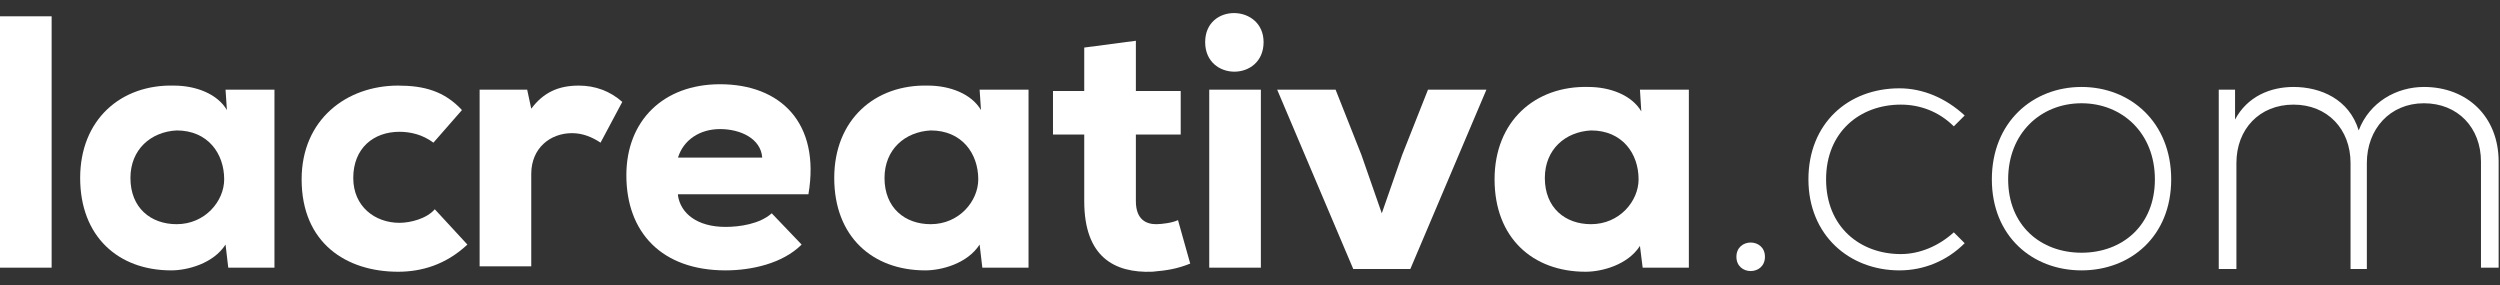
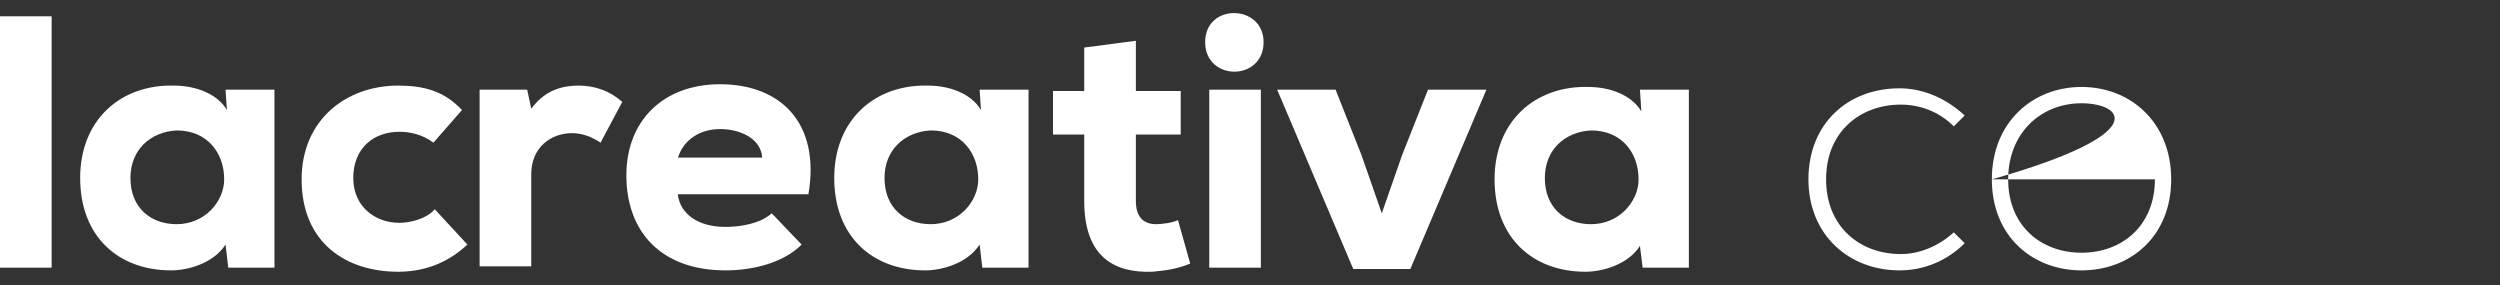
<svg xmlns="http://www.w3.org/2000/svg" width="184px" height="21px" viewBox="0 0 184 21" version="1.1">
  <rect x="0" y="0" width="184" height="21" fill="#333333" stroke="none" />
  <title>Untitled</title>
  <desc>Created with Sketch.</desc>
  <defs />
  <g id="Page-1" stroke="none" stroke-width="1" fill="none" fill-rule="evenodd">
    <g id="logo" fill="#FFFFFF">
      <g id="Group">
        <polygon id="Shape" points="3.8 1.2 3.8 19.7 0 19.7 0 1.2" />
        <path d="M16.6,6.6 L20.2,6.6 L20.2,19.7 L16.8,19.7 L16.6,18 C15.7,19.4 13.8,19.9 12.6,19.9 C8.7,19.9 5.9,17.4 5.9,13.1 C5.9,8.8 8.9,6.2 12.8,6.3 C14.4,6.3 16,6.9 16.7,8.1 L16.6,6.6 Z M9.6,13.1 C9.6,15.3 11.1,16.5 13,16.5 C15.1,16.5 16.5,14.8 16.5,13.2 C16.5,11.3 15.3,9.6 13,9.6 C11.1,9.7 9.6,11 9.6,13.1 Z" id="Shape" />
        <path d="M34.4,18 C32.8,19.5 31,20 29.3,20 C25.5,20 22.2,17.9 22.2,13.2 C22.2,8.8 25.5,6.3 29.3,6.3 C31.2,6.3 32.7,6.7 34,8.1 L31.9,10.5 C31.1,9.9 30.2,9.7 29.4,9.7 C27.5,9.7 26,10.9 26,13.1 C26,15.2 27.6,16.4 29.4,16.4 C30.2,16.4 31.4,16.1 32,15.4 L34.4,18 Z" id="Shape" />
        <path d="M38.8,6.6 L39.1,8 C40,6.8 41.1,6.3 42.6,6.3 C43.8,6.3 44.9,6.7 45.8,7.5 L44.2,10.5 C43.6,10.1 42.9,9.8 42.1,9.8 C40.5,9.8 39.1,10.9 39.1,12.8 L39.1,19.6 L35.3,19.6 L35.3,6.6 L38.8,6.6 L38.8,6.6 Z" id="Shape" />
        <path d="M49.9,14.4 C50.1,15.7 51.3,16.7 53.4,16.7 C54.4,16.7 55.9,16.5 56.8,15.7 L59,18 C57.6,19.4 55.3,19.9 53.4,19.9 C48.7,19.9 46.1,17.1 46.1,12.9 C46.1,8.9 48.8,6.2 53,6.2 C57.4,6.2 60.4,9 59.5,14.3 L49.9,14.3 L49.9,14.4 Z M56.1,11.6 C56,10.2 54.5,9.5 53,9.5 C51.5,9.5 50.3,10.3 49.9,11.6 L56.1,11.6 Z" id="Shape" />
        <path d="M72.1,6.6 L75.7,6.6 L75.7,19.7 L72.3,19.7 L72.1,18 C71.2,19.4 69.3,19.9 68.1,19.9 C64.2,19.9 61.4,17.4 61.4,13.1 C61.4,8.8 64.4,6.2 68.3,6.3 C69.9,6.3 71.5,6.9 72.2,8.1 L72.1,6.6 Z M65.1,13.1 C65.1,15.3 66.6,16.5 68.5,16.5 C70.6,16.5 72,14.8 72,13.2 C72,11.3 70.8,9.6 68.5,9.6 C66.6,9.7 65.1,11 65.1,13.1 Z" id="Shape" />
        <path d="M83.6,3 L83.6,6.7 L86.9,6.7 L86.9,9.9 L83.6,9.9 L83.6,14.8 C83.6,16.2 84.4,16.5 85.1,16.5 C85.5,16.5 86.3,16.4 86.7,16.2 L87.6,19.4 C86.6,19.8 85.9,19.9 84.8,20 C82,20.1 79.8,18.9 79.8,14.8 L79.8,9.9 L77.5,9.9 L77.5,6.7 L79.8,6.7 L79.8,3.5 L83.6,3 Z" id="Shape" />
        <path d="M93,3.1 C93,6 88.7,6 88.7,3.1 C88.7,0.2 93,0.3 93,3.1 Z M89,6.6 L89,19.7 L92.8,19.7 L92.8,6.6 L89,6.6 Z" id="Shape" />
        <polygon id="Shape" points="101.7 15.7 103.2 11.4 105.1 6.6 109.4 6.6 103.8 19.8 99.6 19.8 94 6.6 98.3 6.6 100.2 11.4" />
        <path d="M120.7,6.6 L124.3,6.6 L124.3,19.7 L120.9,19.7 L120.7,18.1 C119.8,19.5 117.9,20 116.7,20 C112.8,20 110,17.5 110,13.2 C110,8.9 113,6.3 116.9,6.4 C118.5,6.4 120.1,7 120.8,8.2 L120.7,6.6 Z M113.7,13.1 C113.7,15.3 115.2,16.5 117.1,16.5 C119.2,16.5 120.6,14.8 120.6,13.2 C120.6,11.3 119.4,9.6 117.1,9.6 C115.2,9.7 113.7,11 113.7,13.1 Z" id="Shape" />
-         <path d="M129.9,18.9 C129.9,20.3 127.8,20.3 127.8,18.9 C127.8,17.5 129.9,17.5 129.9,18.9 Z" id="Shape" />
        <path d="M144.6,17.9 C143.3,19.2 141.6,19.9 139.8,19.9 C136.1,19.9 133.1,17.3 133.1,13.2 C133.1,9.1 136,6.5 139.8,6.5 C141.5,6.5 143.2,7.2 144.6,8.5 L143.8,9.3 C142.7,8.2 141.3,7.7 139.9,7.7 C136.9,7.7 134.4,9.7 134.4,13.2 C134.4,16.7 136.9,18.7 139.9,18.7 C141.3,18.7 142.7,18.1 143.8,17.1 L144.6,17.9 Z" id="Shape" />
-         <path d="M146.6,13.2 C146.6,9 149.6,6.4 153.2,6.4 C156.8,6.4 159.8,9 159.8,13.2 C159.8,17.4 156.8,19.9 153.2,19.9 C149.6,19.9 146.6,17.4 146.6,13.2 Z M158.6,13.2 C158.6,9.8 156.2,7.6 153.2,7.6 C150.2,7.6 147.8,9.8 147.8,13.2 C147.8,16.6 150.2,18.6 153.2,18.6 C156.2,18.6 158.6,16.6 158.6,13.2 Z" id="Shape" />
-         <path d="M182.6,19.7 L182.6,11.9 C182.6,9.4 180.9,7.6 178.4,7.6 C175.9,7.6 174.2,9.5 174.2,12 L174.2,19.8 L173,19.8 L173,12 C173,9.5 171.3,7.7 168.8,7.7 C166.3,7.7 164.6,9.5 164.6,12 L164.6,19.8 L163.3,19.8 L163.3,6.6 L164.5,6.6 L164.5,8.8 C165.4,7.1 167.1,6.4 168.8,6.4 C170.8,6.4 172.9,7.3 173.6,9.6 C174.4,7.5 176.4,6.4 178.4,6.4 C181.6,6.4 183.9,8.6 183.9,11.9 L183.9,19.7 L182.6,19.7 L182.6,19.7 Z" id="Shape" />
+         <path d="M146.6,13.2 C146.6,9 149.6,6.4 153.2,6.4 C156.8,6.4 159.8,9 159.8,13.2 C159.8,17.4 156.8,19.9 153.2,19.9 C149.6,19.9 146.6,17.4 146.6,13.2 Z C158.6,9.8 156.2,7.6 153.2,7.6 C150.2,7.6 147.8,9.8 147.8,13.2 C147.8,16.6 150.2,18.6 153.2,18.6 C156.2,18.6 158.6,16.6 158.6,13.2 Z" id="Shape" />
      </g>
    </g>
  </g>
</svg>